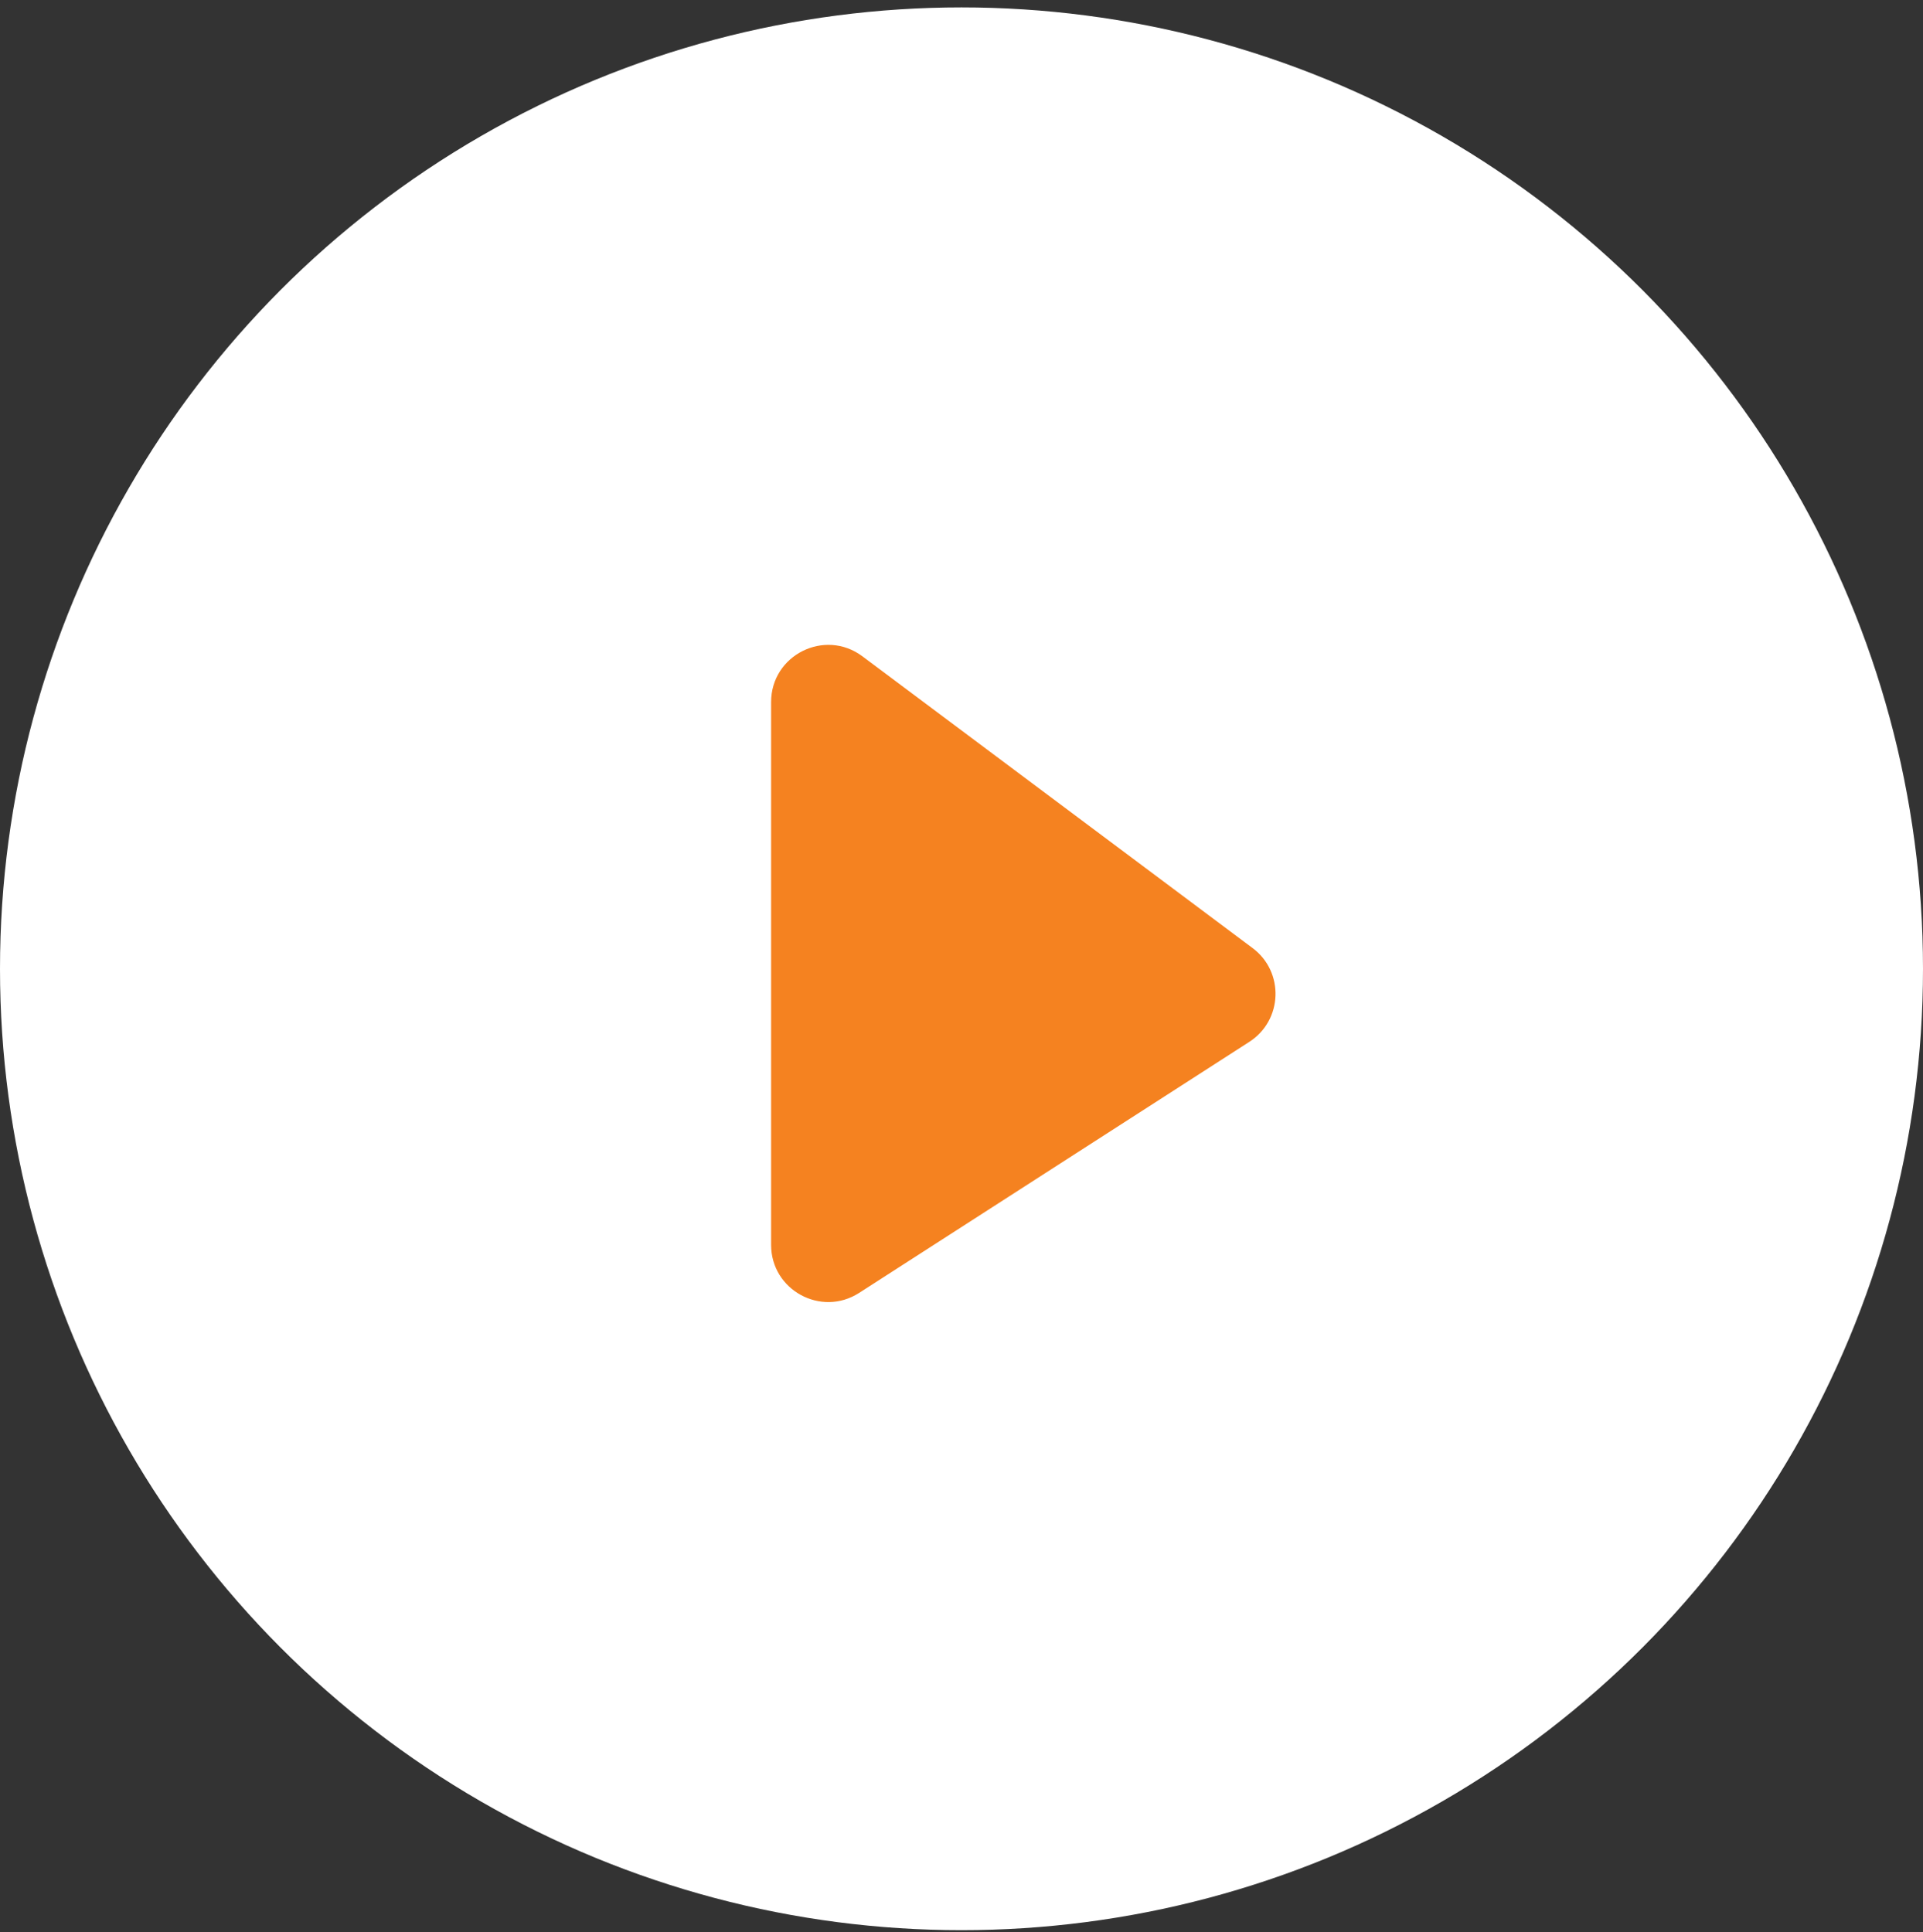
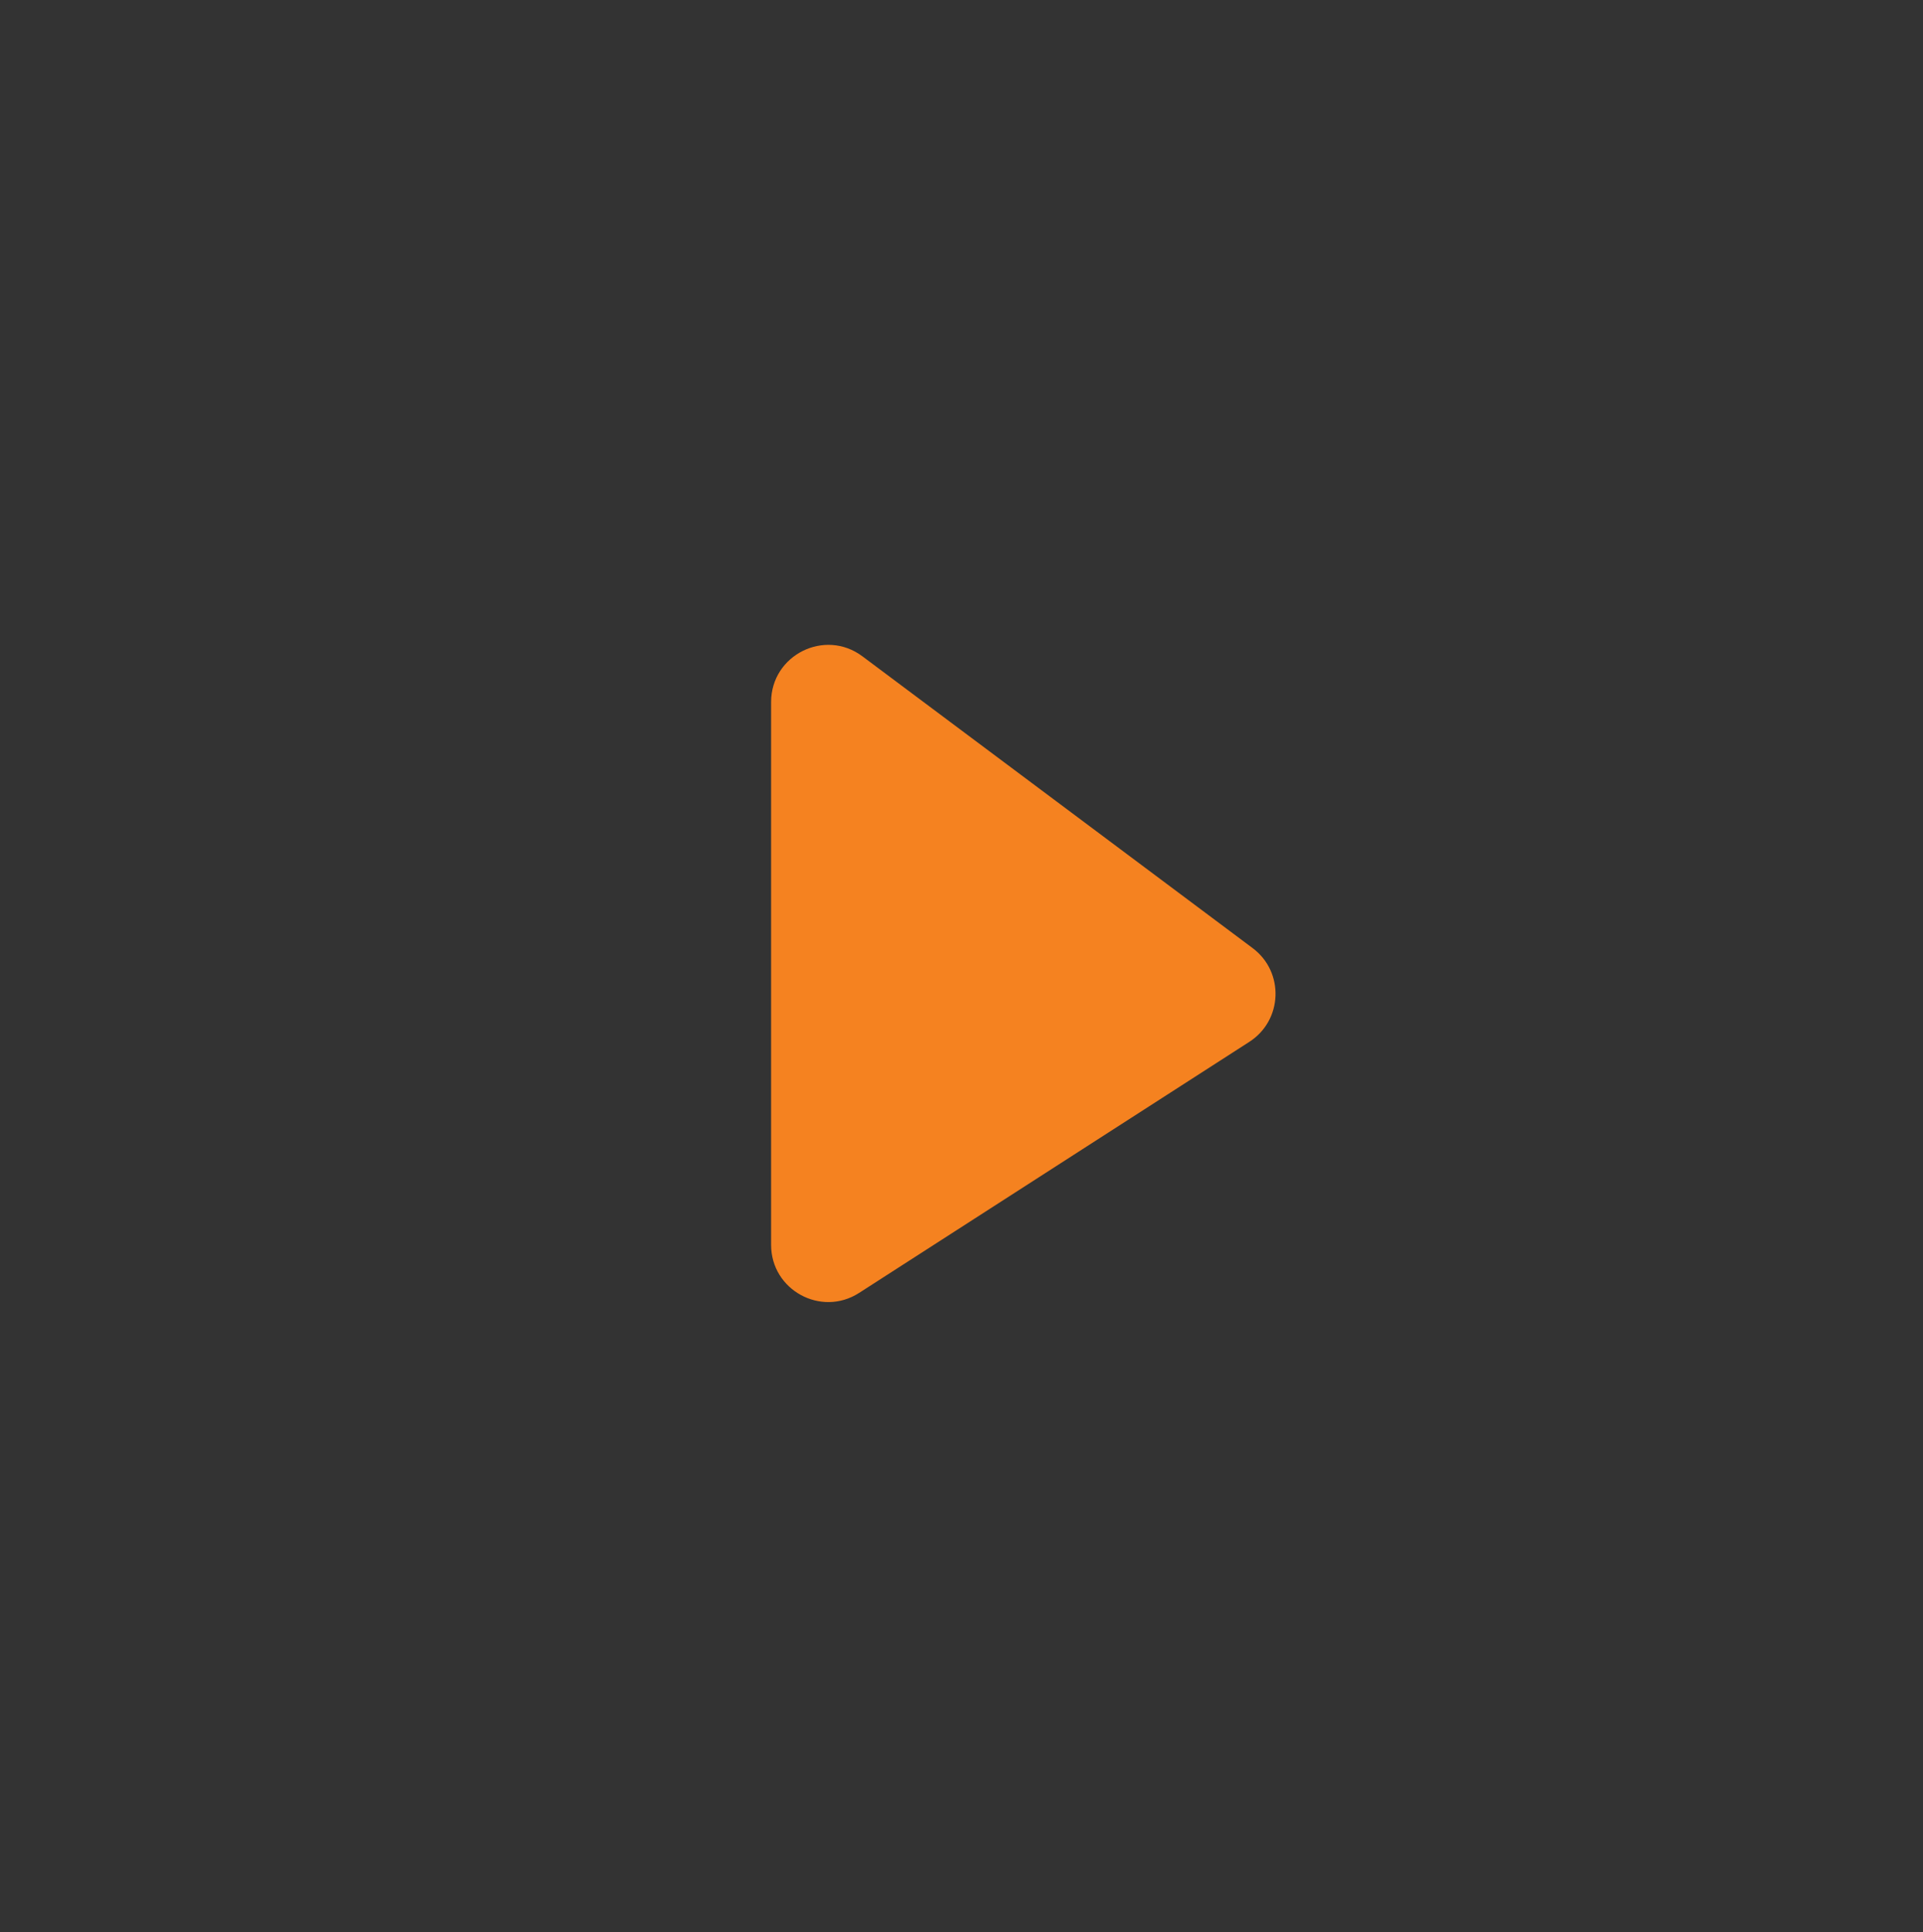
<svg xmlns="http://www.w3.org/2000/svg" width="202" height="203" viewBox="0 0 202 203" fill="none">
  <rect x="0" y="0" width="202" height="203" fill="#333333" stroke="none" />
-   <circle cx="101" cy="101.778" r="101" fill="white" />
  <path d="M81 130.782V73.757C81 68.817 86.637 65.993 90.593 68.952L131.58 99.603C134.931 102.109 134.752 107.189 131.234 109.454L90.247 135.828C86.254 138.397 81 135.53 81 130.782Z" fill="#F58220" />
</svg>